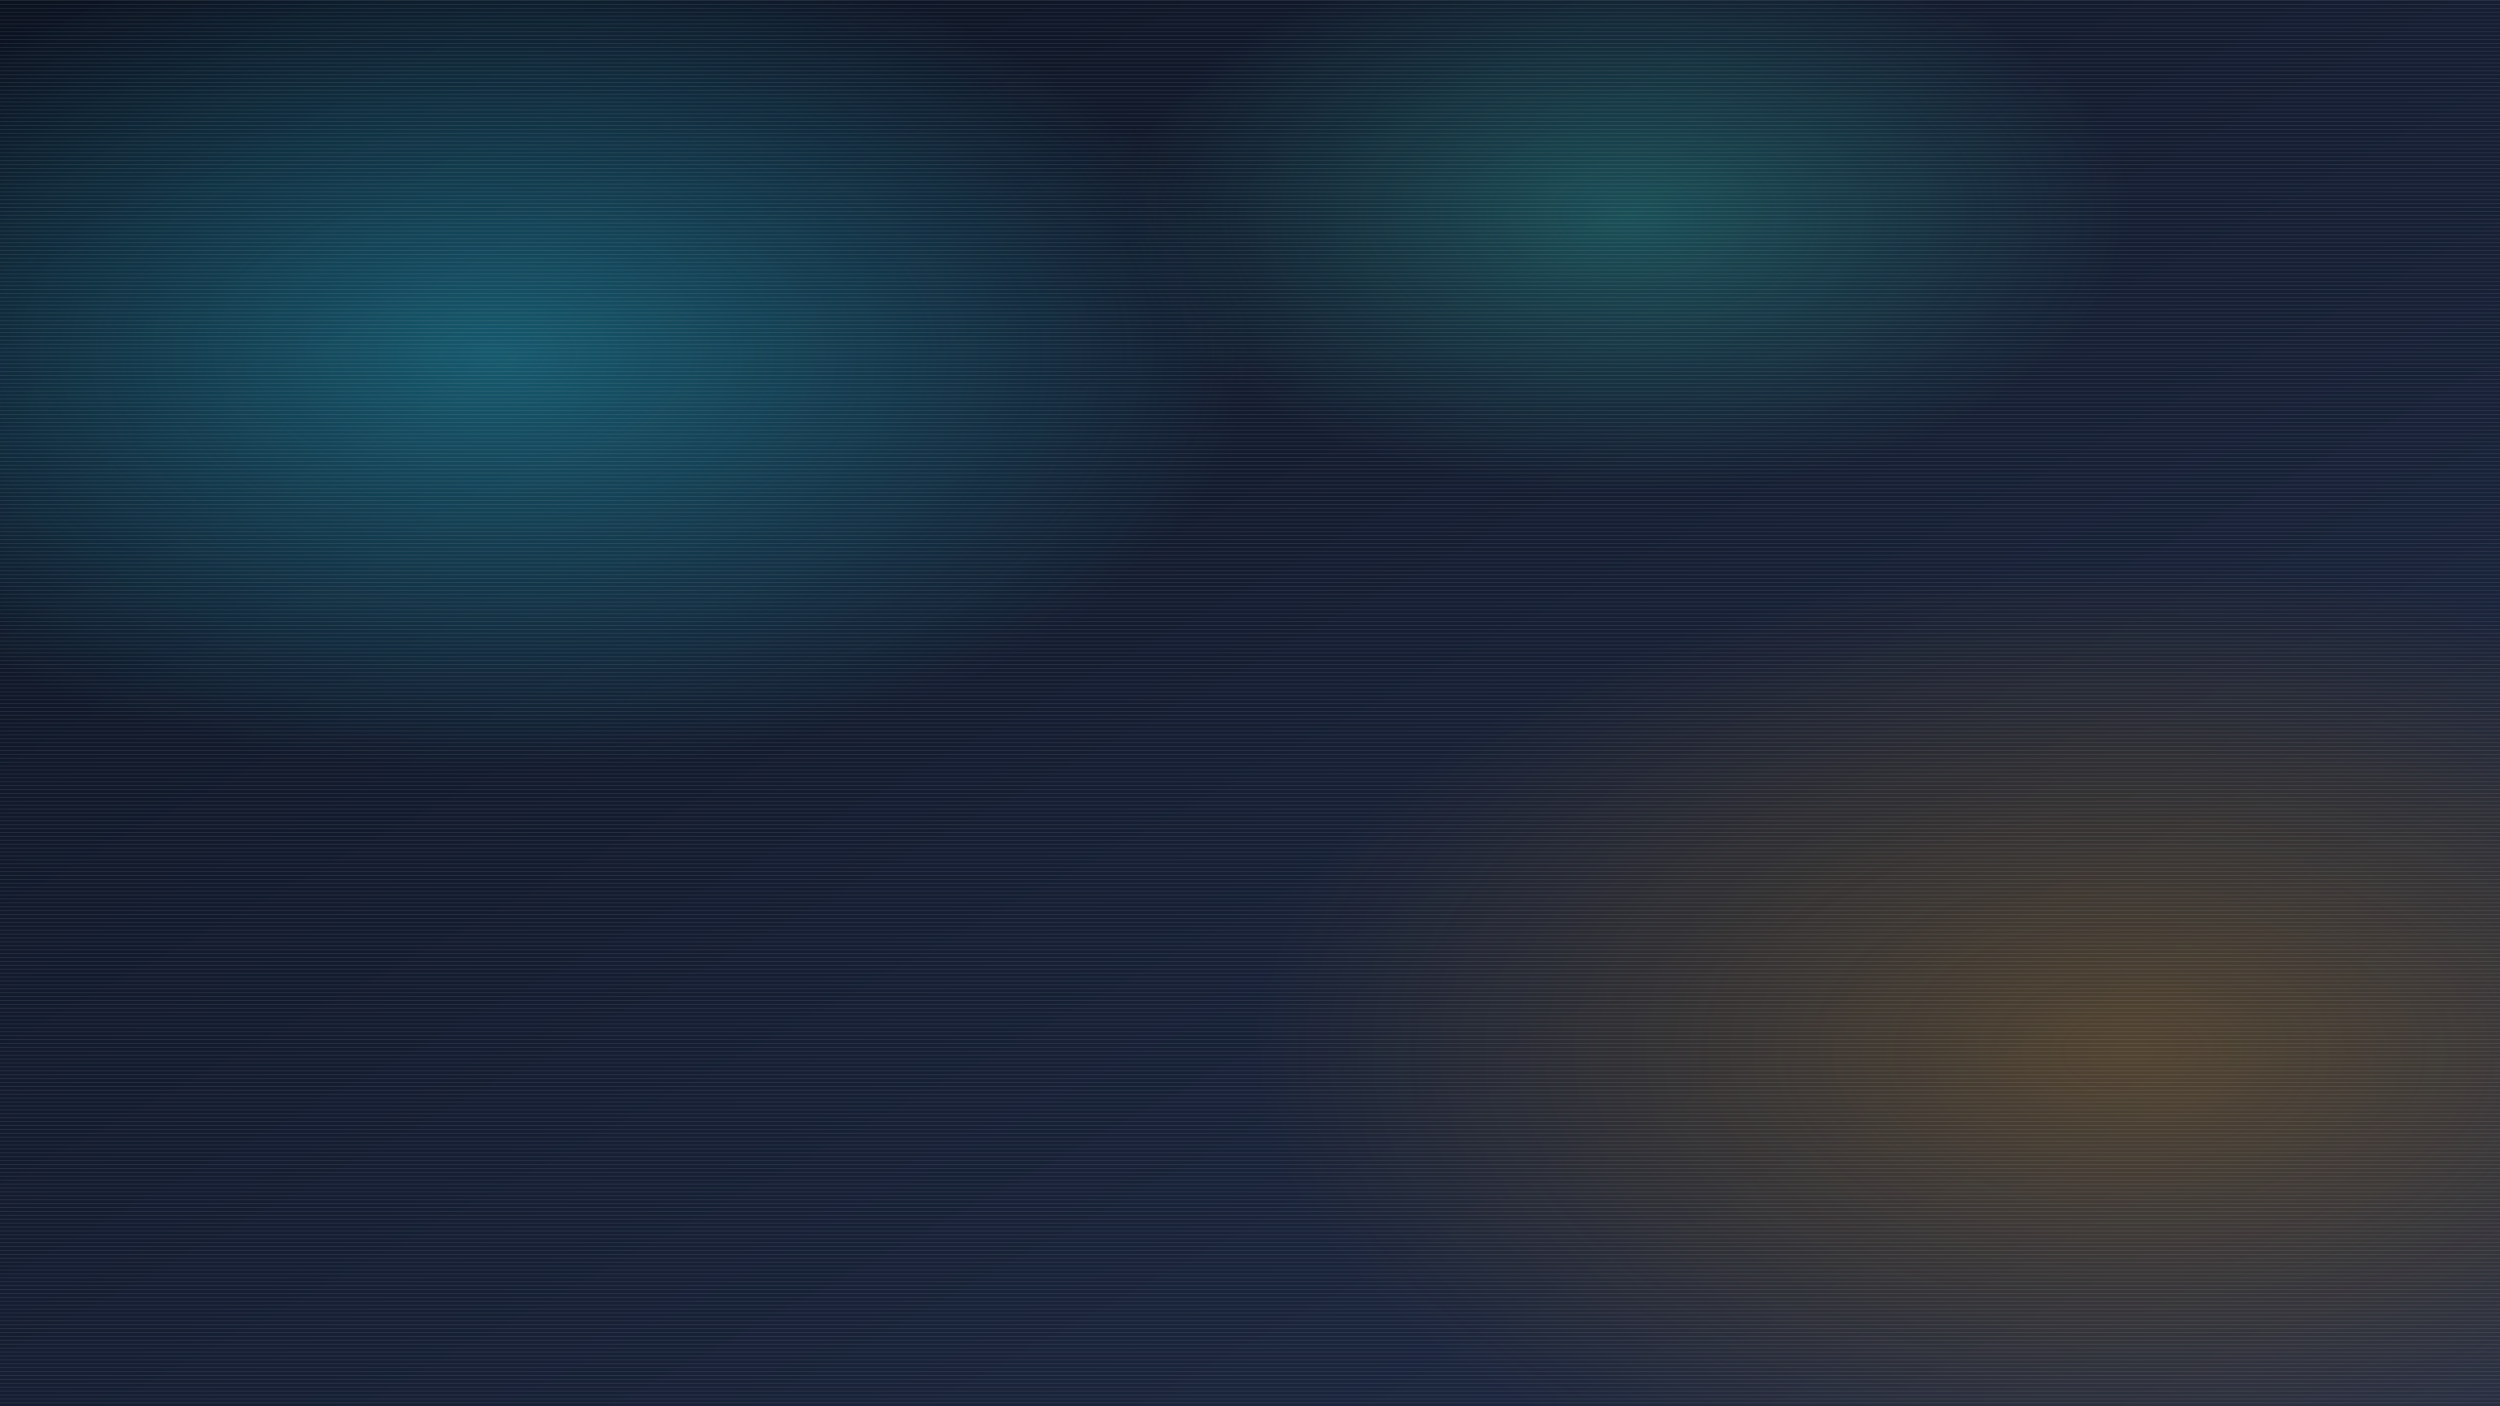
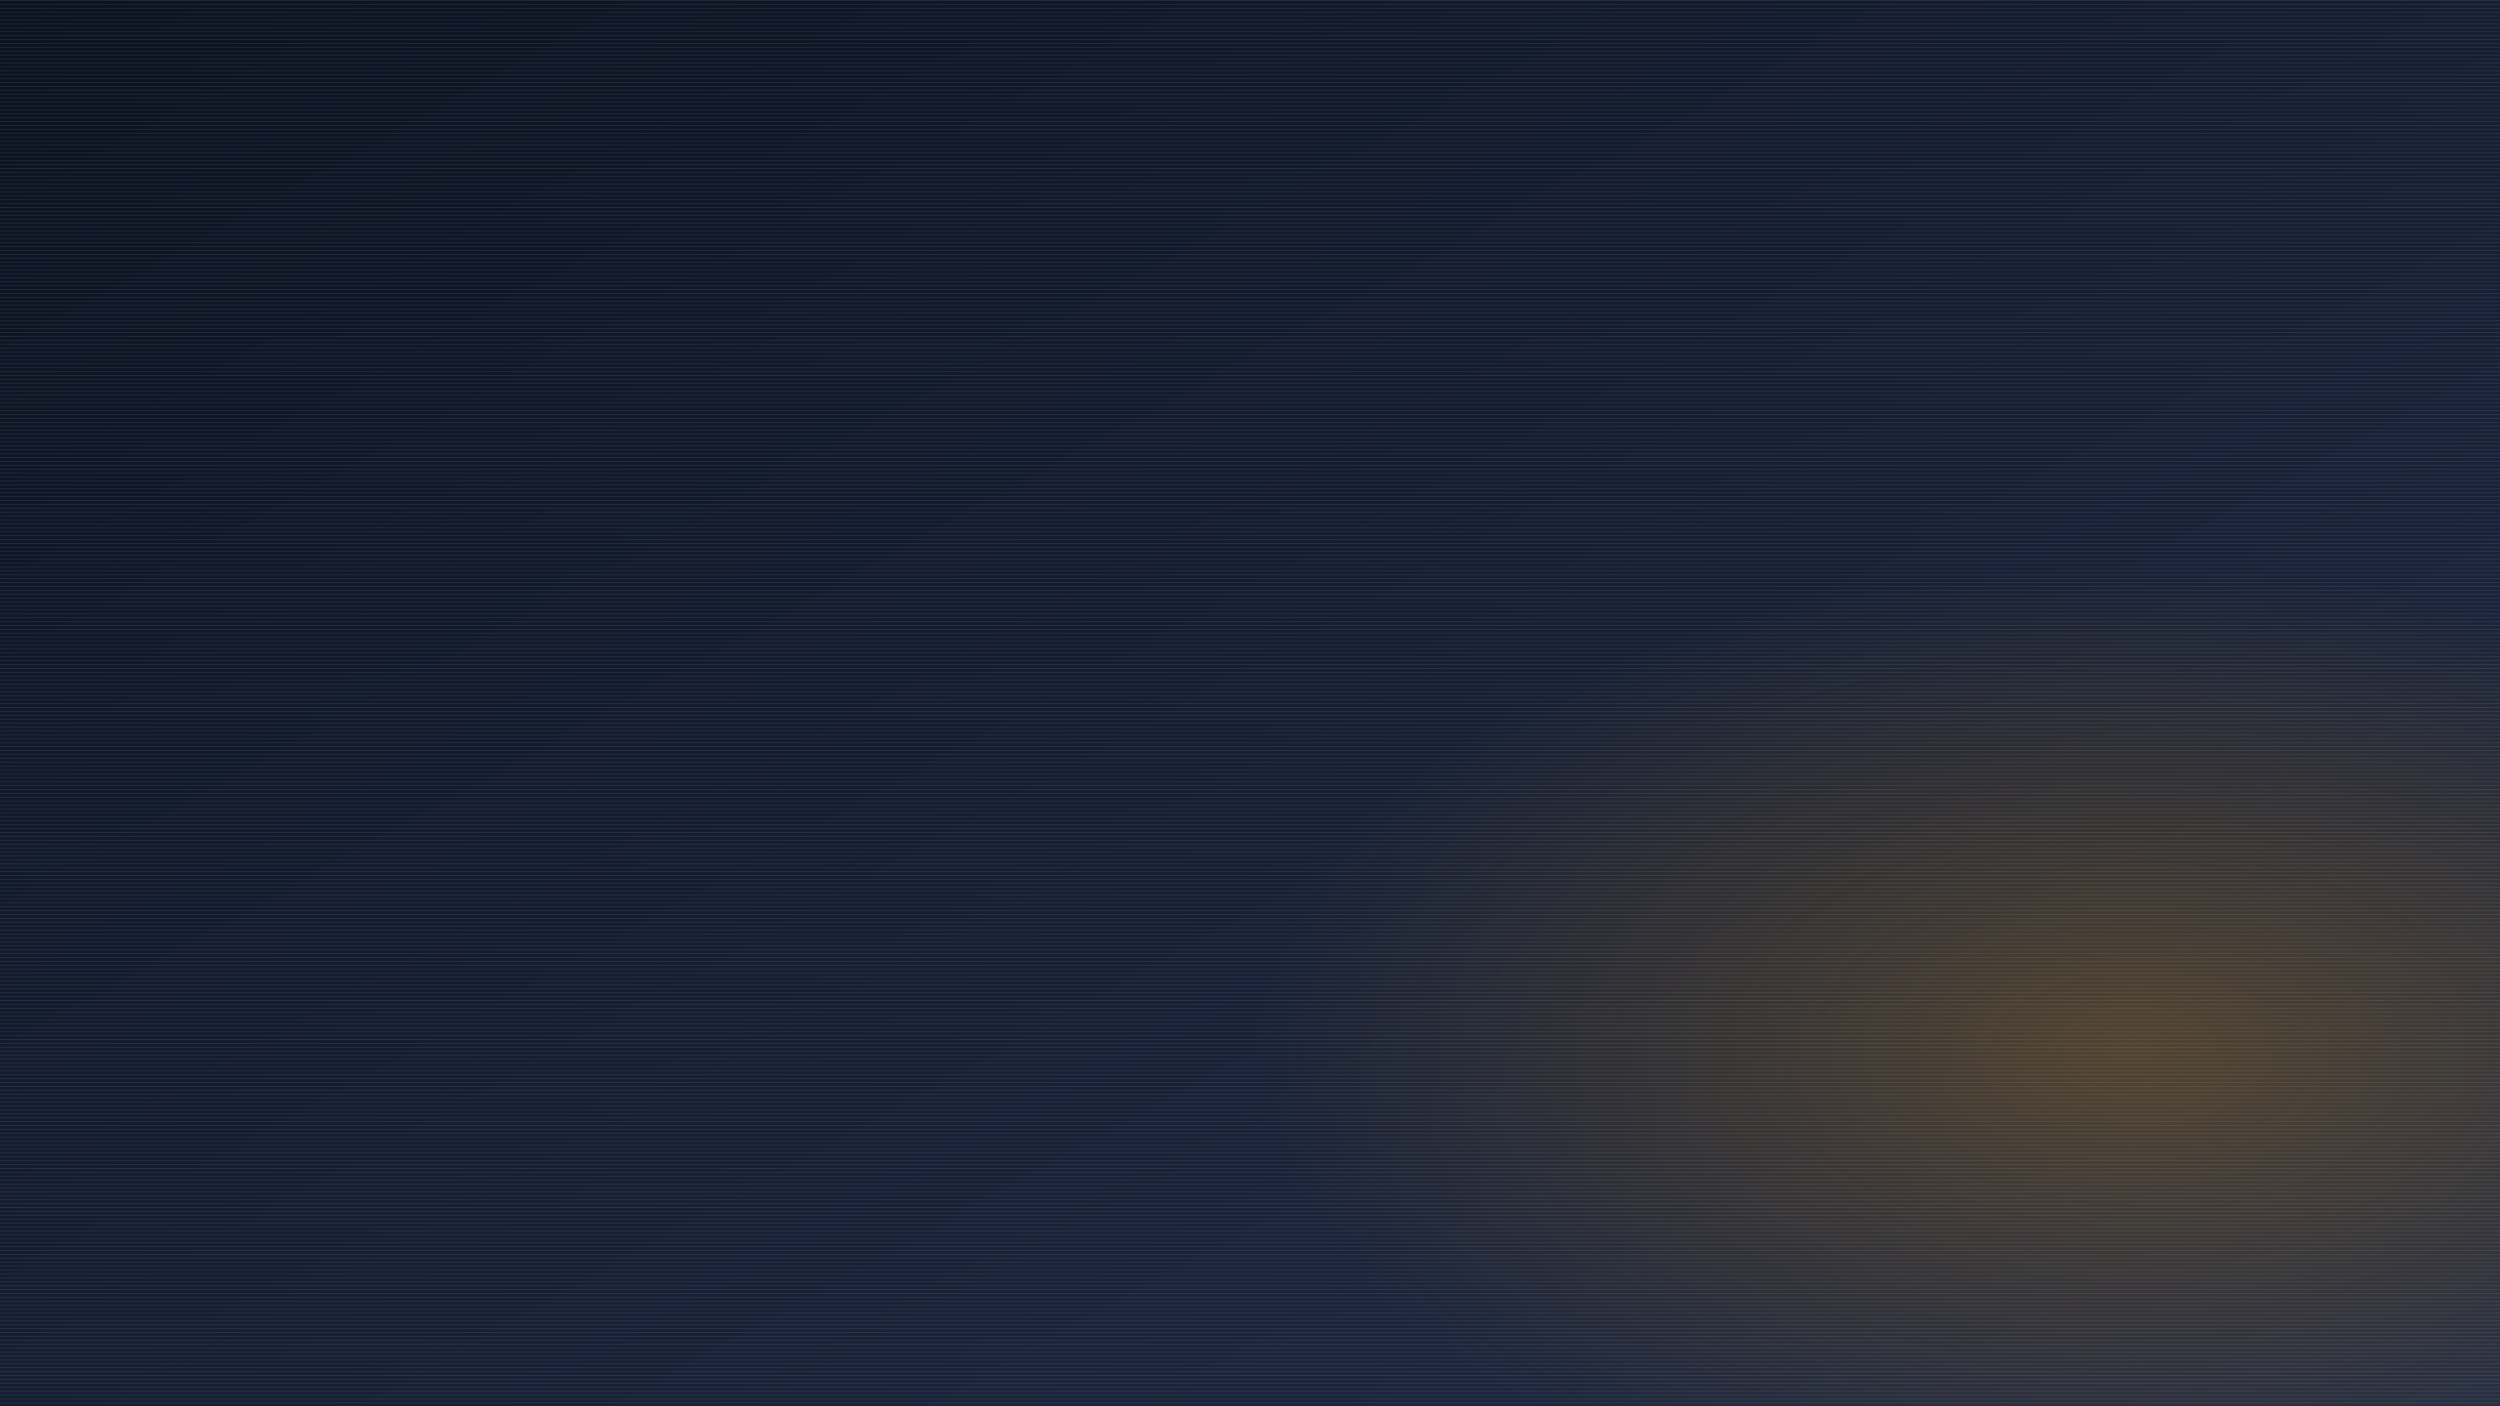
<svg xmlns="http://www.w3.org/2000/svg" width="2560" height="1440" viewBox="0 0 2560 1440">
  <defs>
    <linearGradient id="bg-dark" x1="0" y1="0" x2="1" y2="1">
      <stop offset="0%" stop-color="#0b1220" />
      <stop offset="100%" stop-color="#1f2a44" />
    </linearGradient>
    <linearGradient id="bg-light" x1="0" y1="0" x2="1" y2="1">
      <stop offset="0%" stop-color="#f8fafc" />
      <stop offset="100%" stop-color="#cbd5e1" />
    </linearGradient>
    <radialGradient id="orbCyan-dark" cx="20%" cy="25%" r="30%">
      <stop offset="0%" stop-color="#22d3ee" stop-opacity="0.35" />
      <stop offset="100%" stop-color="#22d3ee" stop-opacity="0" />
    </radialGradient>
    <radialGradient id="orbGold-dark" cx="85%" cy="75%" r="35%">
      <stop offset="0%" stop-color="#f59e0b" stop-opacity="0.25" />
      <stop offset="100%" stop-color="#f59e0b" stop-opacity="0" />
    </radialGradient>
    <radialGradient id="orbTeal-dark" cx="65%" cy="15%" r="20%">
      <stop offset="0%" stop-color="#2dd4bf" stop-opacity="0.28" />
      <stop offset="100%" stop-color="#2dd4bf" stop-opacity="0" />
    </radialGradient>
    <radialGradient id="orbCyan-light" cx="20%" cy="25%" r="30%">
      <stop offset="0%" stop-color="#0891b2" stop-opacity="0.25" />
      <stop offset="100%" stop-color="#0891b2" stop-opacity="0" />
    </radialGradient>
    <radialGradient id="orbGold-light" cx="85%" cy="75%" r="35%">
      <stop offset="0%" stop-color="#d97706" stop-opacity="0.20" />
      <stop offset="100%" stop-color="#d97706" stop-opacity="0" />
    </radialGradient>
    <radialGradient id="orbTeal-light" cx="65%" cy="15%" r="20%">
      <stop offset="0%" stop-color="#0d9488" stop-opacity="0.28" />
      <stop offset="100%" stop-color="#0d9488" stop-opacity="0" />
    </radialGradient>
  </defs>
  <g class="theme-dark">
    <rect width="100%" height="100%" fill="url(#bg-dark)" />
-     <rect width="100%" height="100%" fill="url(#orbCyan-dark)" />
    <rect width="100%" height="100%" fill="url(#orbGold-dark)" />
-     <rect width="100%" height="100%" fill="url(#orbTeal-dark)" />
  </g>
  <g class="theme-light" style="display: none;">
    <rect width="100%" height="100%" fill="url(#bg-light)" />
    <rect width="100%" height="100%" fill="url(#orbCyan-light)" />
-     <rect width="100%" height="100%" fill="url(#orbGold-light)" />
    <rect width="100%" height="100%" fill="url(#orbTeal-light)" />
  </g>
  <g class="theme-dark" opacity="0.08">
    <pattern id="scanlines-dark" patternUnits="userSpaceOnUse" width="2560" height="4">
      <rect x="0" y="0" width="2560" height="1" fill="#fff" />
    </pattern>
    <rect width="100%" height="100%" fill="url(#scanlines-dark)" />
  </g>
  <g class="theme-light" style="display: none;" opacity="0.08">
    <pattern id="scanlines-light" patternUnits="userSpaceOnUse" width="2560" height="4">
-       <rect x="0" y="0" width="2560" height="1" fill="#000" />
-     </pattern>
+       </pattern>
    <rect width="100%" height="100%" fill="url(#scanlines-light)" />
  </g>
</svg>